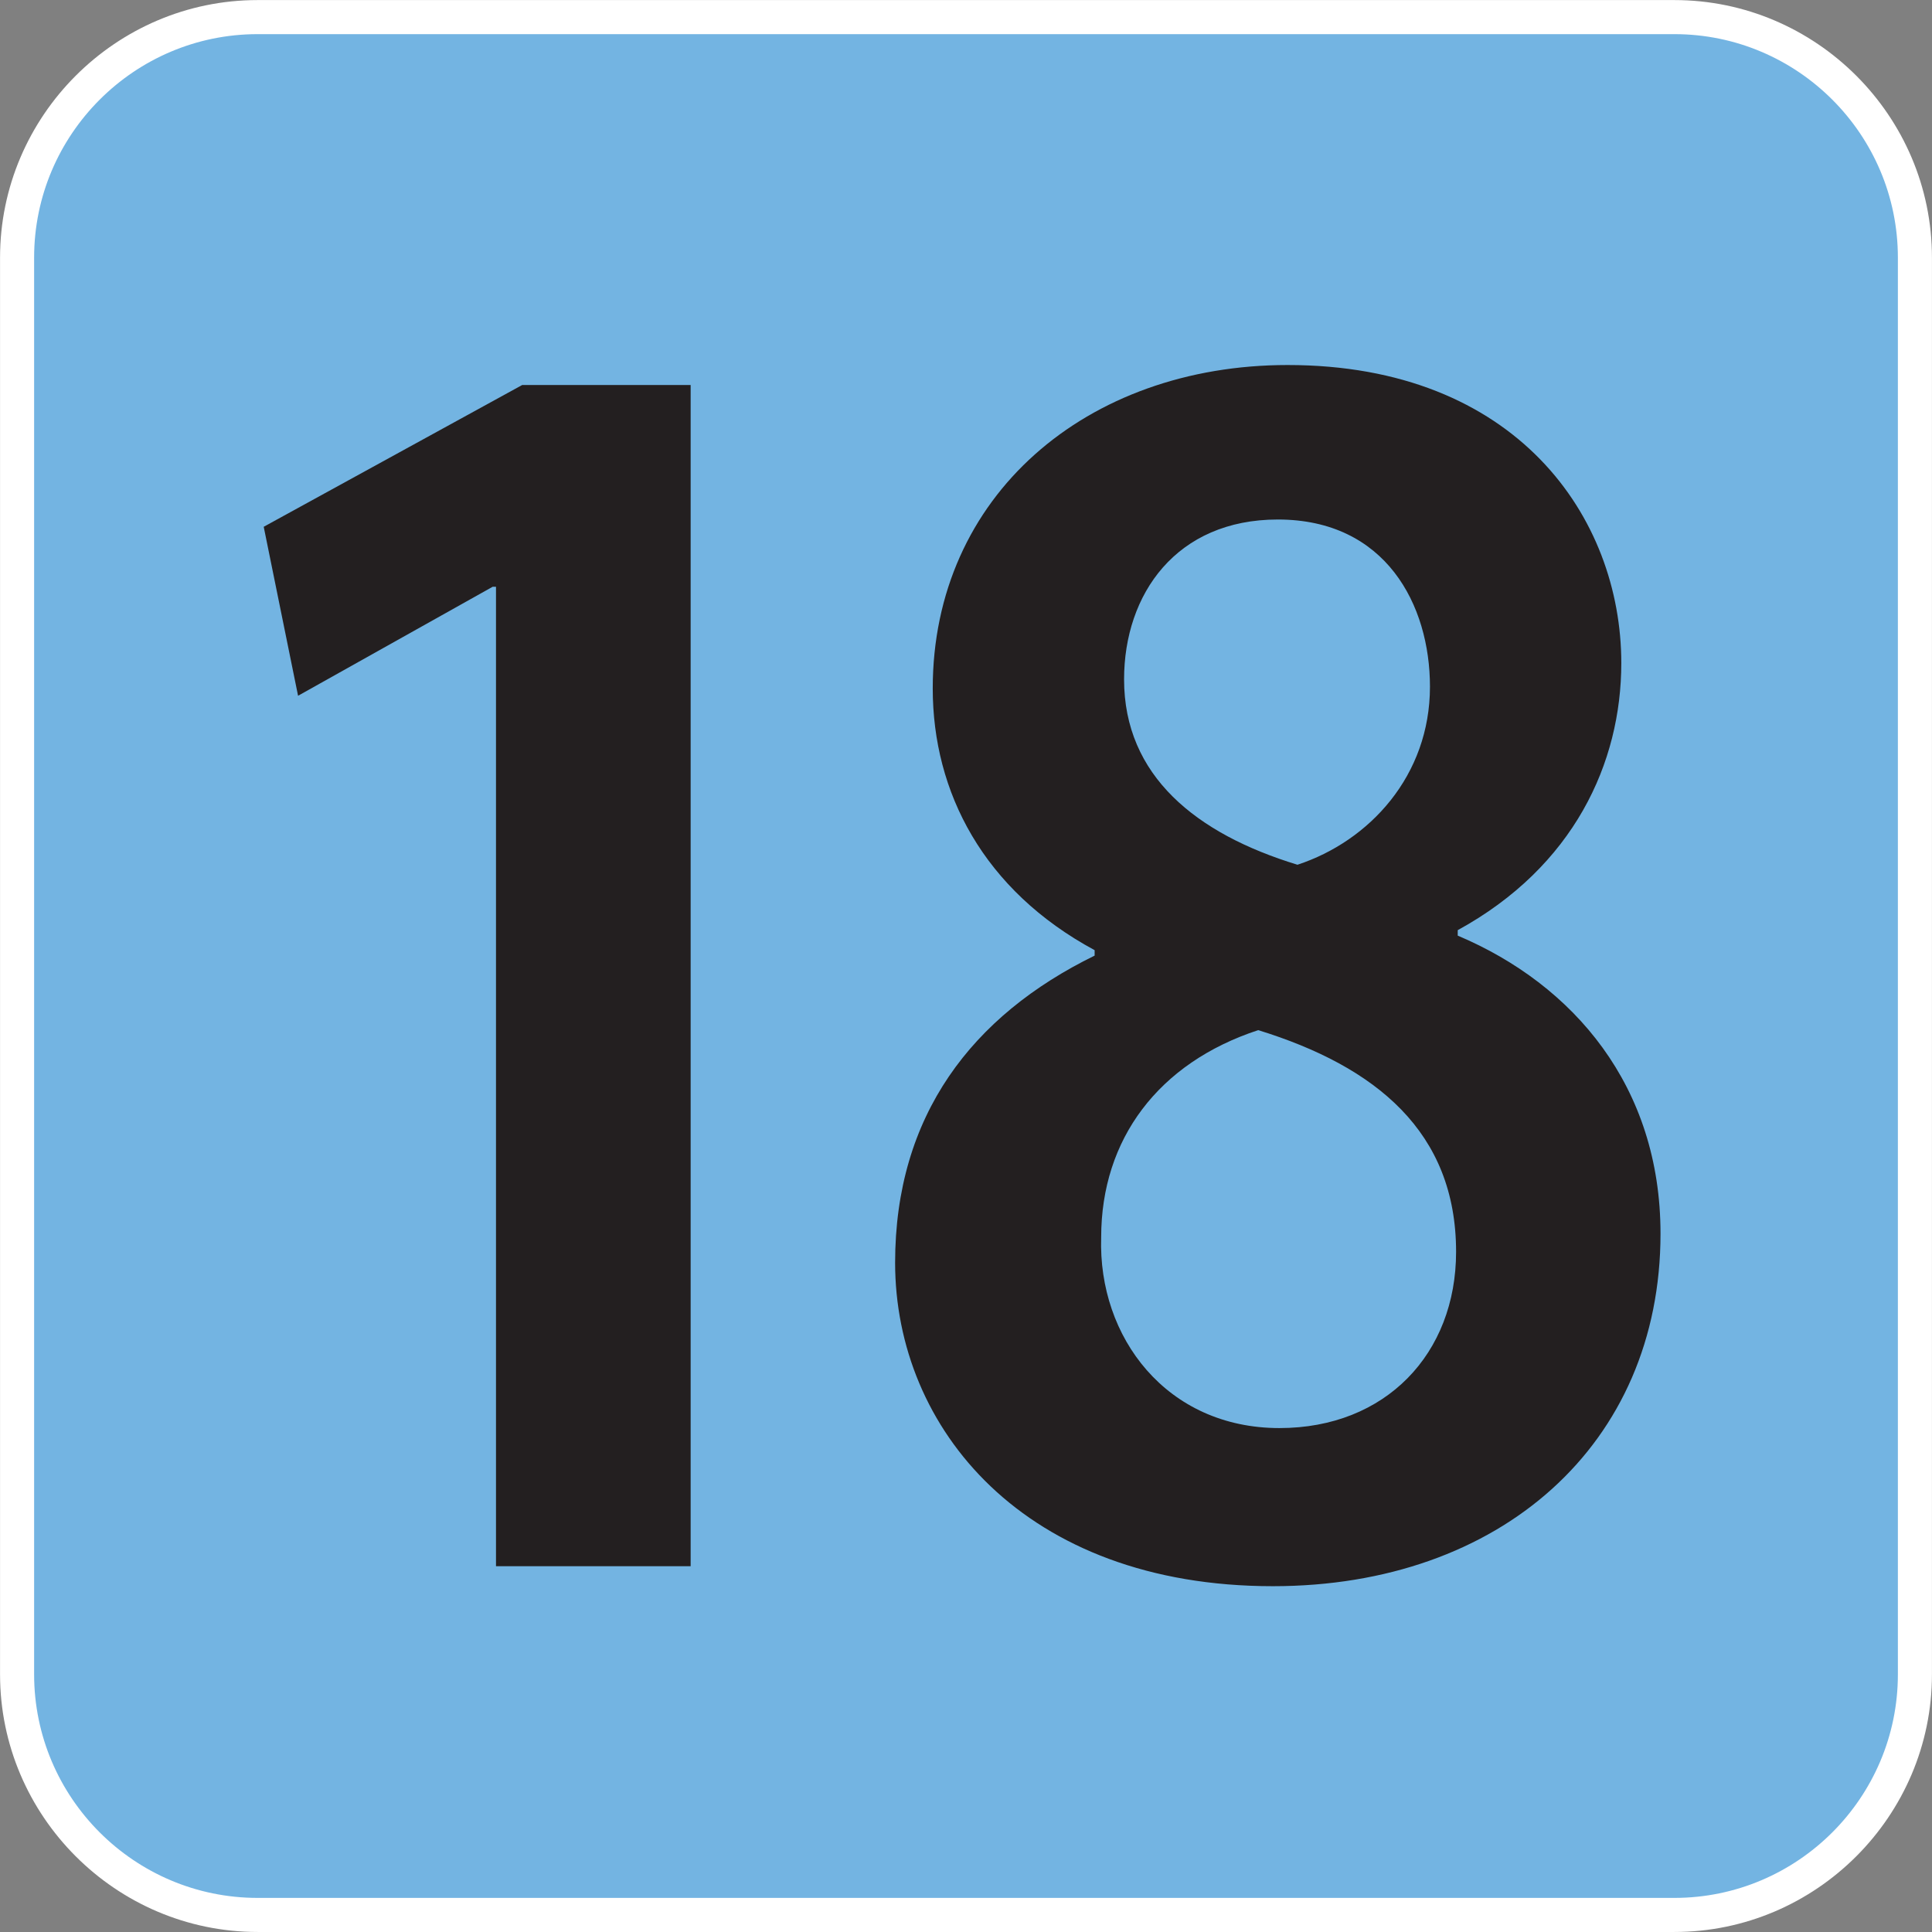
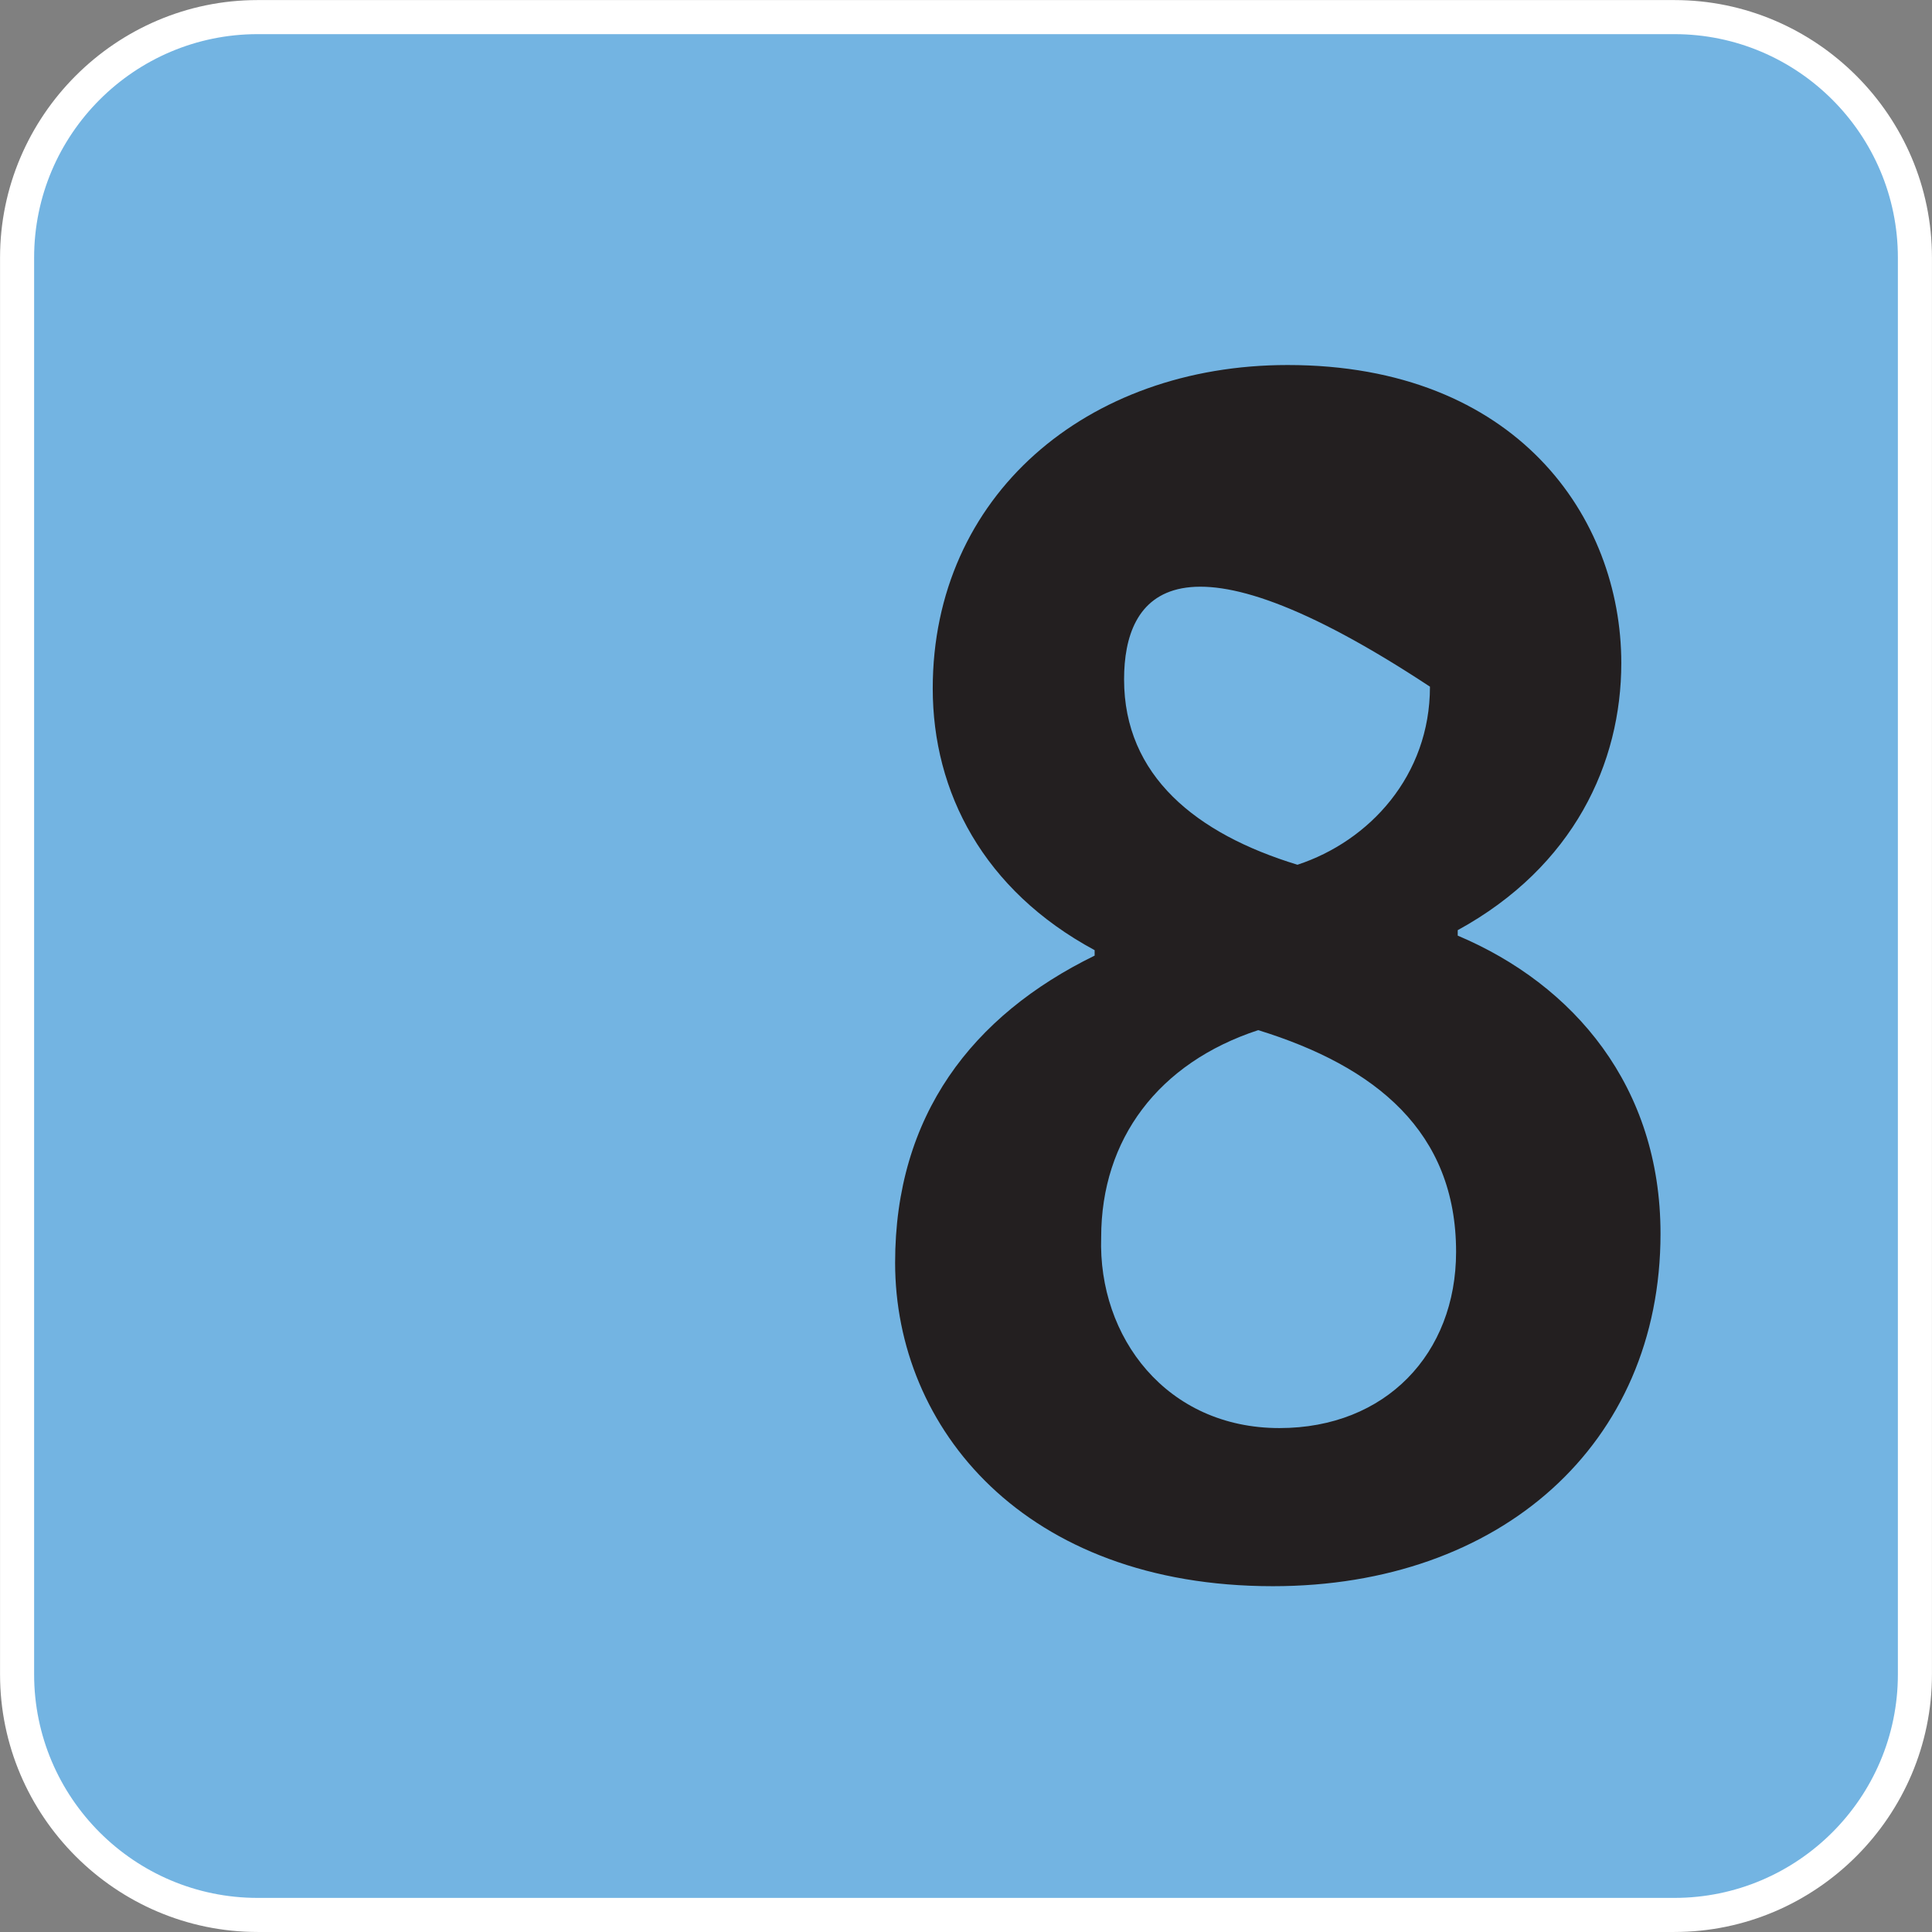
<svg xmlns="http://www.w3.org/2000/svg" xmlns:xlink="http://www.w3.org/1999/xlink" version="1.1" viewBox="0 0 64 64" xml:space="preserve" aria-labelledby="picto-18-title" role="img">
  <rect x="0" y="0" width="64" height="64" fill="#808080" stroke="none" />
  <style>.picto-line-bg18{fill:#73B4E2;}.picto-line-border18{fill:#FFFFFF;}.picto-line-text18{fill:#231F20;}</style>
  <title id="picto-18-title">ligne 18</title>
  <symbol id="picto-18" viewBox="-21.26 -21.259 42.52 42.519">
    <g>
      <path class="picto-line-bg18 picto-line-bg" d="M-15.59-20.884c-2.919,0-5.294,2.375-5.294,5.294v31.18c0,2.919,2.375,5.294,5.294,5.294H15.59                 c2.919,0,5.294-2.375,5.294-5.294v-31.18c0-2.919-2.375-5.294-5.294-5.294H-15.59z" />
      <path class="picto-line-border18 picto-line-border" d="M15.59,20.509c2.712,0,4.919-2.207,4.919-4.919v-31.18c0-2.712-2.207-4.919-4.919-4.919H-15.59                 c-2.712,0-4.919,2.207-4.919,4.919v31.18c0,2.712,2.207,4.919,4.919,4.919H15.59 M15.59,21.259H-15.59                 c-3.118,0-5.669-2.551-5.669-5.669v-31.18c0-3.118,2.551-5.669,5.669-5.669H15.59c3.118,0,5.669,2.551,5.669,5.669v31.18                 C21.26,18.708,18.708,21.259,15.59,21.259L15.59,21.259z" />
    </g>
    <g>
-       <path class="picto-line-text18 picto-line-text" d="M-10.345,8.347h-0.072L-14.7,5.948l-0.756,3.719l5.688,3.12h3.708v-25.996h-4.284V8.347z" />
-       <path class="picto-line-text18 picto-line-text" d="M-1.56-6.53c0,3.24,1.692,5.439,4.391,6.759v0.12c-2.447,1.32-3.563,3.479-3.563,5.759                 c0,4.239,3.384,7.119,7.811,7.119c5.04,0,7.343-3.359,7.343-6.559c0-2.199-1.044-4.479-3.6-5.879v-0.12                 c2.556-1.08,4.463-3.319,4.463-6.559c0-4.639-3.527-7.759-8.531-7.759C1.284-13.649-1.56-10.169-1.56-6.53z M10.786-6.29                 c0,2.64-1.764,4.079-4.355,4.879C4.235-2.131,2.975-3.811,2.975-5.97c-0.072-2.2,1.44-4.199,3.923-4.199                 C9.238-10.169,10.786-8.53,10.786-6.29z M3.479,6.308c0-2.12,1.584-3.399,3.816-4.079c1.583,0.52,2.916,1.959,2.916,3.919                 c0,1.799-0.972,3.679-3.348,3.679C4.631,9.827,3.479,8.188,3.479,6.308z" />
+       <path class="picto-line-text18 picto-line-text" d="M-1.56-6.53c0,3.24,1.692,5.439,4.391,6.759v0.12c-2.447,1.32-3.563,3.479-3.563,5.759                 c0,4.239,3.384,7.119,7.811,7.119c5.04,0,7.343-3.359,7.343-6.559c0-2.199-1.044-4.479-3.6-5.879v-0.12                 c2.556-1.08,4.463-3.319,4.463-6.559c0-4.639-3.527-7.759-8.531-7.759C1.284-13.649-1.56-10.169-1.56-6.53z M10.786-6.29                 c0,2.64-1.764,4.079-4.355,4.879C4.235-2.131,2.975-3.811,2.975-5.97c-0.072-2.2,1.44-4.199,3.923-4.199                 C9.238-10.169,10.786-8.53,10.786-6.29z M3.479,6.308c0-2.12,1.584-3.399,3.816-4.079c1.583,0.52,2.916,1.959,2.916,3.919                 C4.631,9.827,3.479,8.188,3.479,6.308z" />
    </g>
  </symbol>
  <use xlink:href="#picto-18" width="64" height="64" x="-32" y="-32" transform="matrix(1 0 0 -1 32 32)" />
</svg>